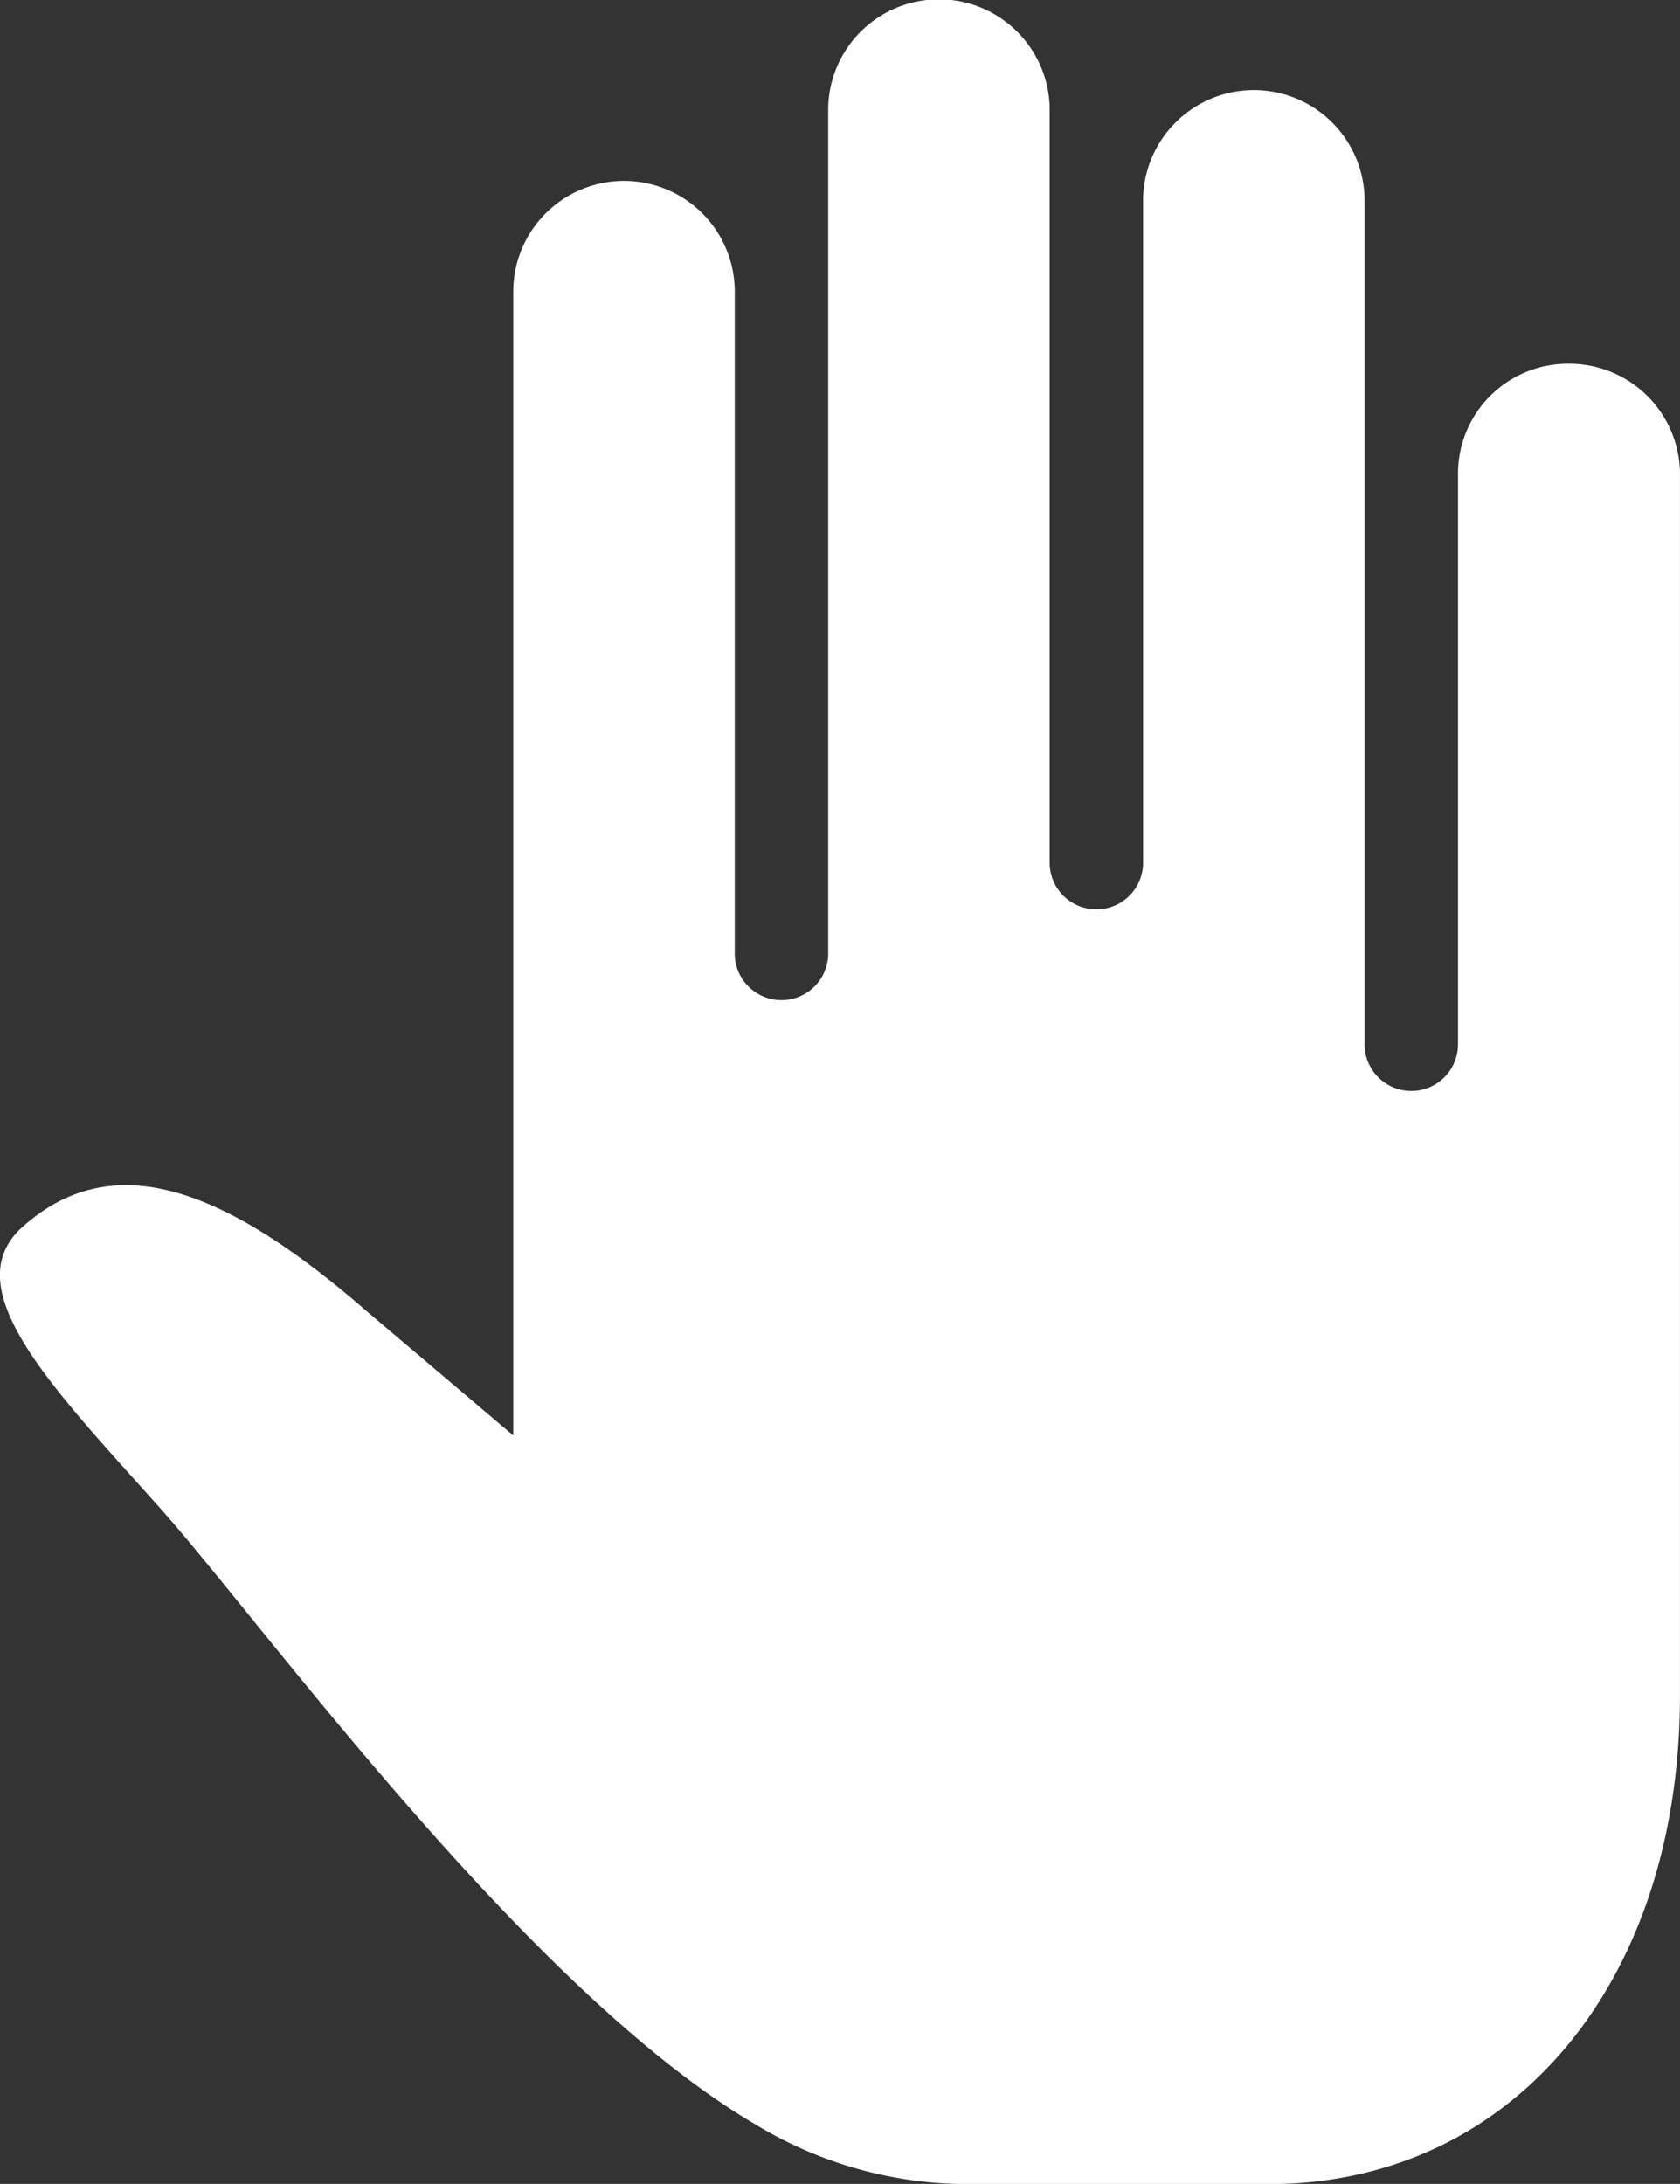
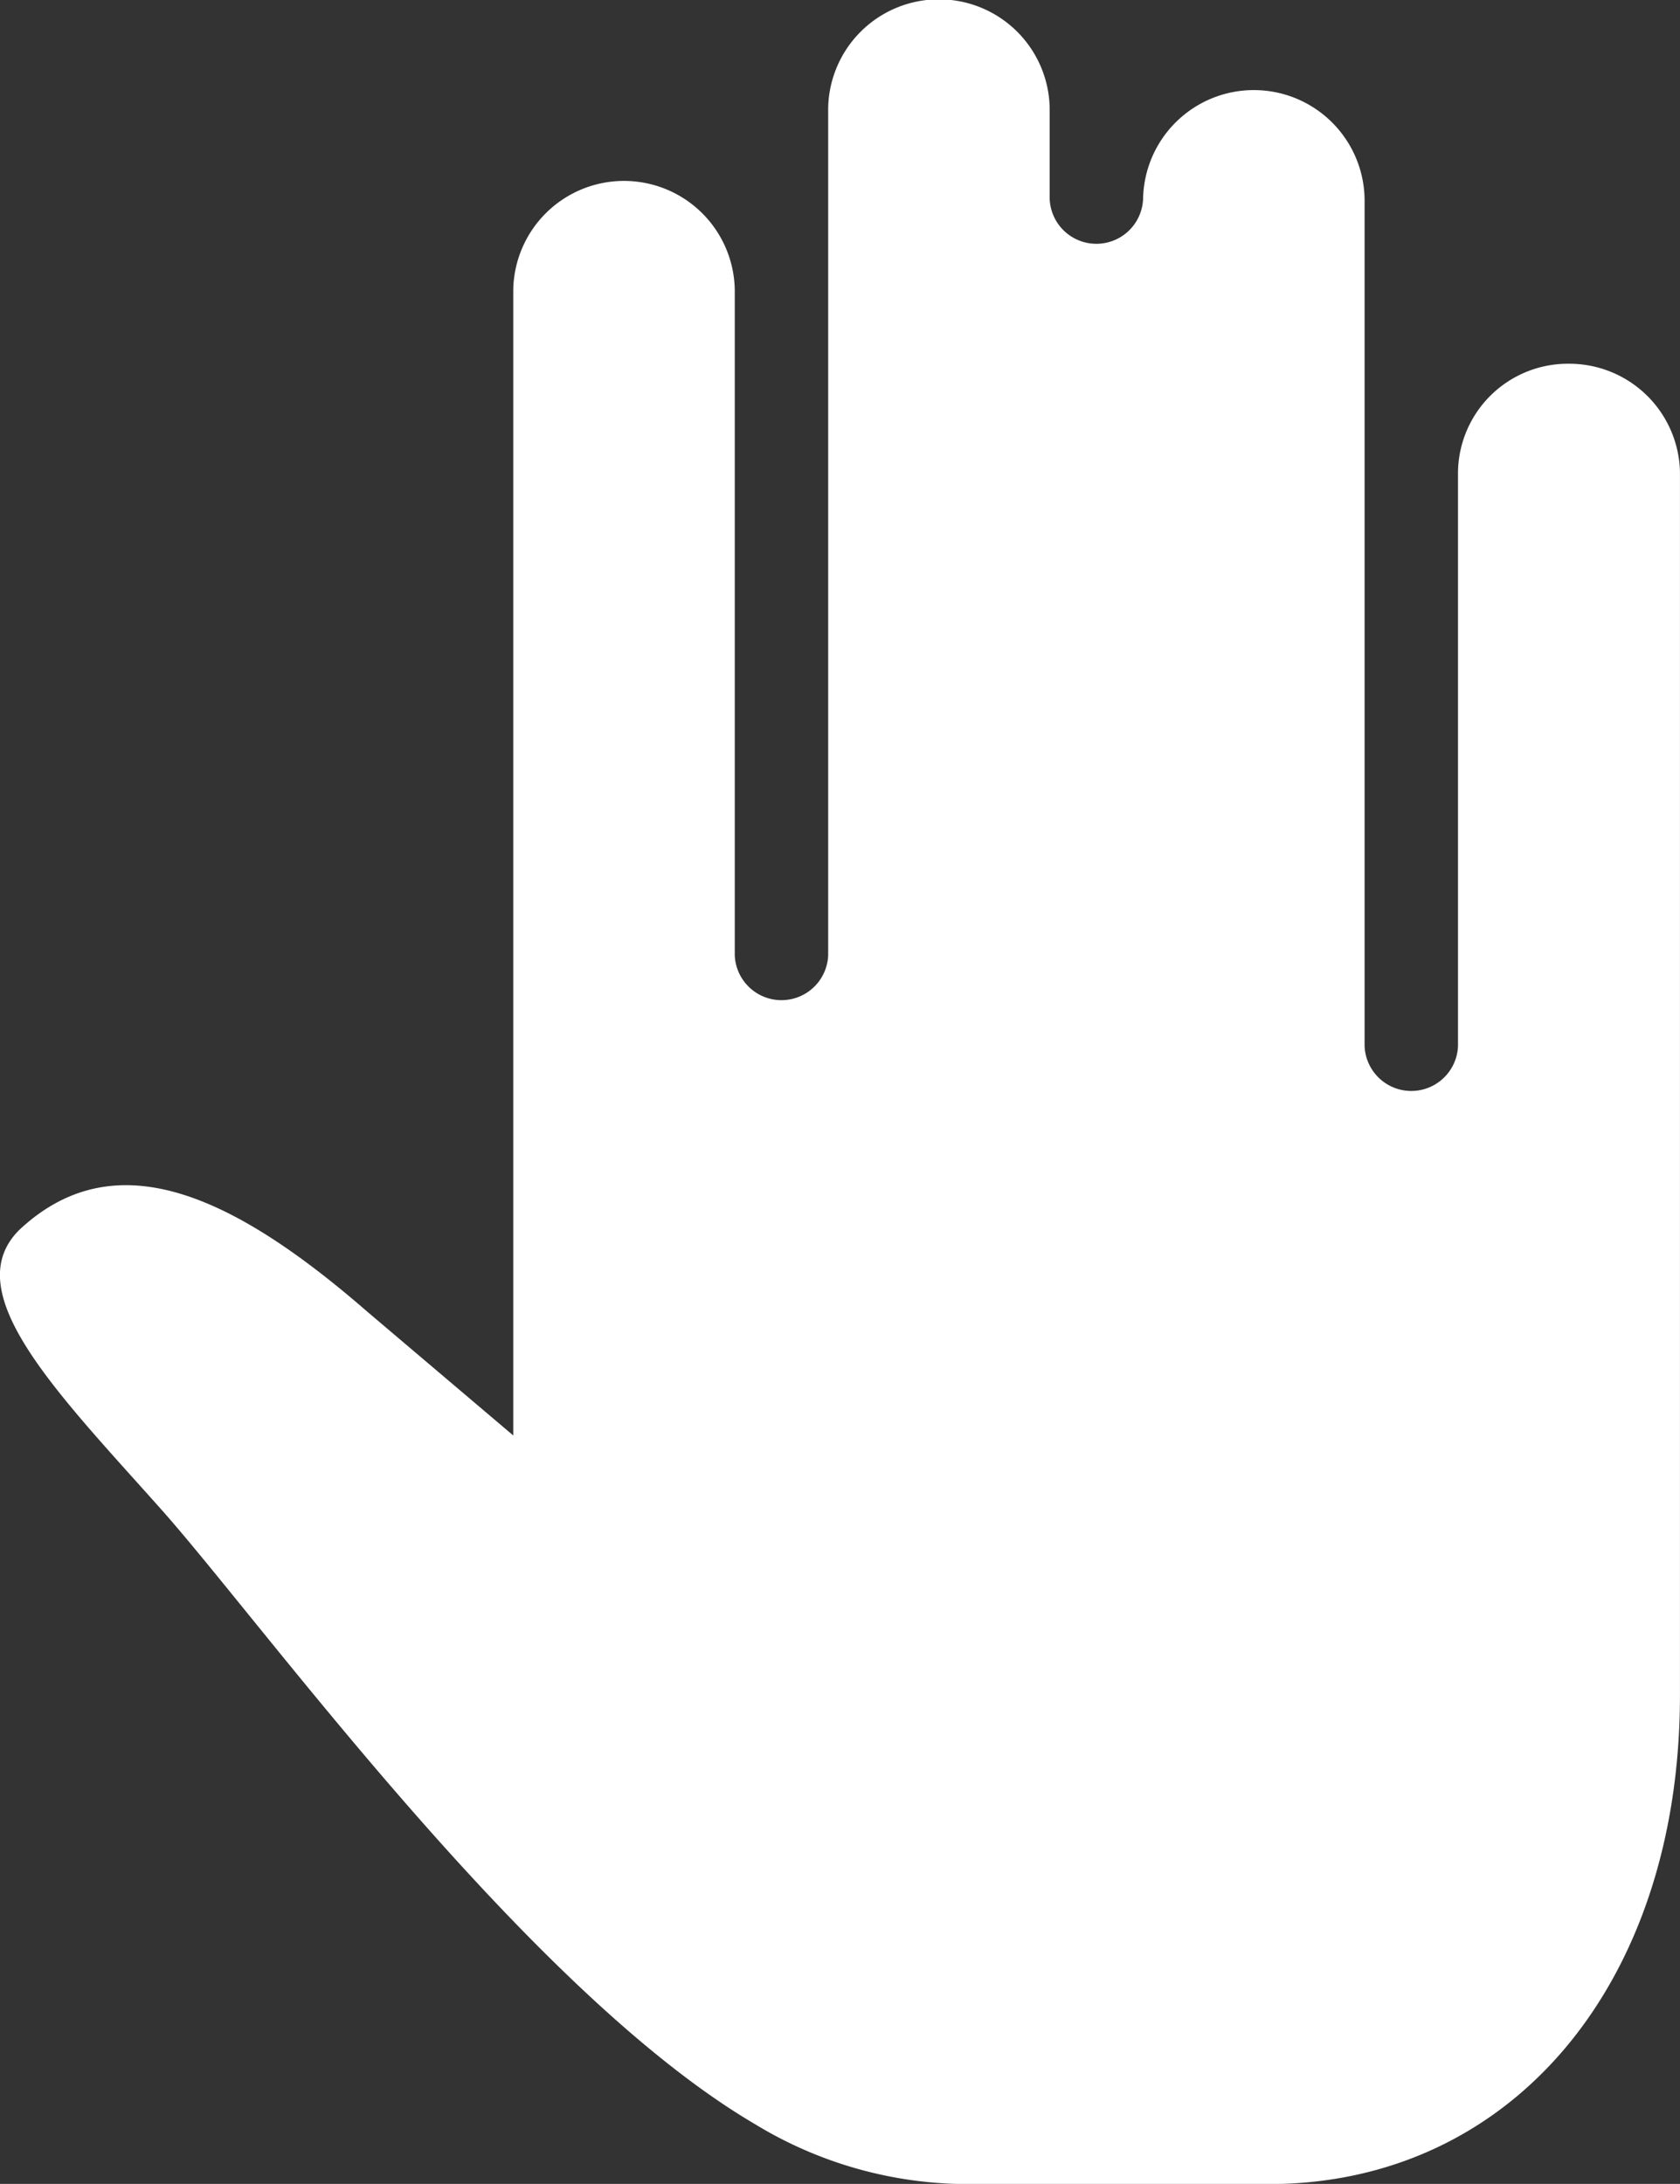
<svg xmlns="http://www.w3.org/2000/svg" width="47.517" height="61.77" viewBox="0 0 47.517 61.77">
  <rect x="0" y="0" width="47.517" height="61.77" fill="#333333" stroke="none" />
-   <path id="Icon_ionic-ios-hand" data-name="Icon ionic-ios-hand" d="M51.121,13.663a3.108,3.108,0,0,0-3.132,3.058v16.24a1.322,1.322,0,0,1-2.642,0V9a3.133,3.133,0,0,0-6.265,0V27.825a1.322,1.322,0,0,1-2.642,0V6.433a3.133,3.133,0,0,0-6.265,0v23.96a1.322,1.322,0,0,1-2.642,0V11.569a3.133,3.133,0,0,0-6.265,0V43.976l-4.127-3.5c-3.875-3.37-7.155-4.81-9.827-2.331-1.8,1.752,1.024,4.587,3.978,7.9,2.85,3.192,10.391,13.642,16.819,17.413a11.59,11.59,0,0,0,6.027,1.692h8.491c6.843,0,11.638-5.626,11.638-13.835V16.721A3.131,3.131,0,0,0,51.121,13.663Z" transform="translate(-6.751 -3.375)" fill="#fff" />
+   <path id="Icon_ionic-ios-hand" data-name="Icon ionic-ios-hand" d="M51.121,13.663a3.108,3.108,0,0,0-3.132,3.058v16.24a1.322,1.322,0,0,1-2.642,0V9a3.133,3.133,0,0,0-6.265,0a1.322,1.322,0,0,1-2.642,0V6.433a3.133,3.133,0,0,0-6.265,0v23.96a1.322,1.322,0,0,1-2.642,0V11.569a3.133,3.133,0,0,0-6.265,0V43.976l-4.127-3.5c-3.875-3.37-7.155-4.81-9.827-2.331-1.8,1.752,1.024,4.587,3.978,7.9,2.85,3.192,10.391,13.642,16.819,17.413a11.59,11.59,0,0,0,6.027,1.692h8.491c6.843,0,11.638-5.626,11.638-13.835V16.721A3.131,3.131,0,0,0,51.121,13.663Z" transform="translate(-6.751 -3.375)" fill="#fff" />
</svg>